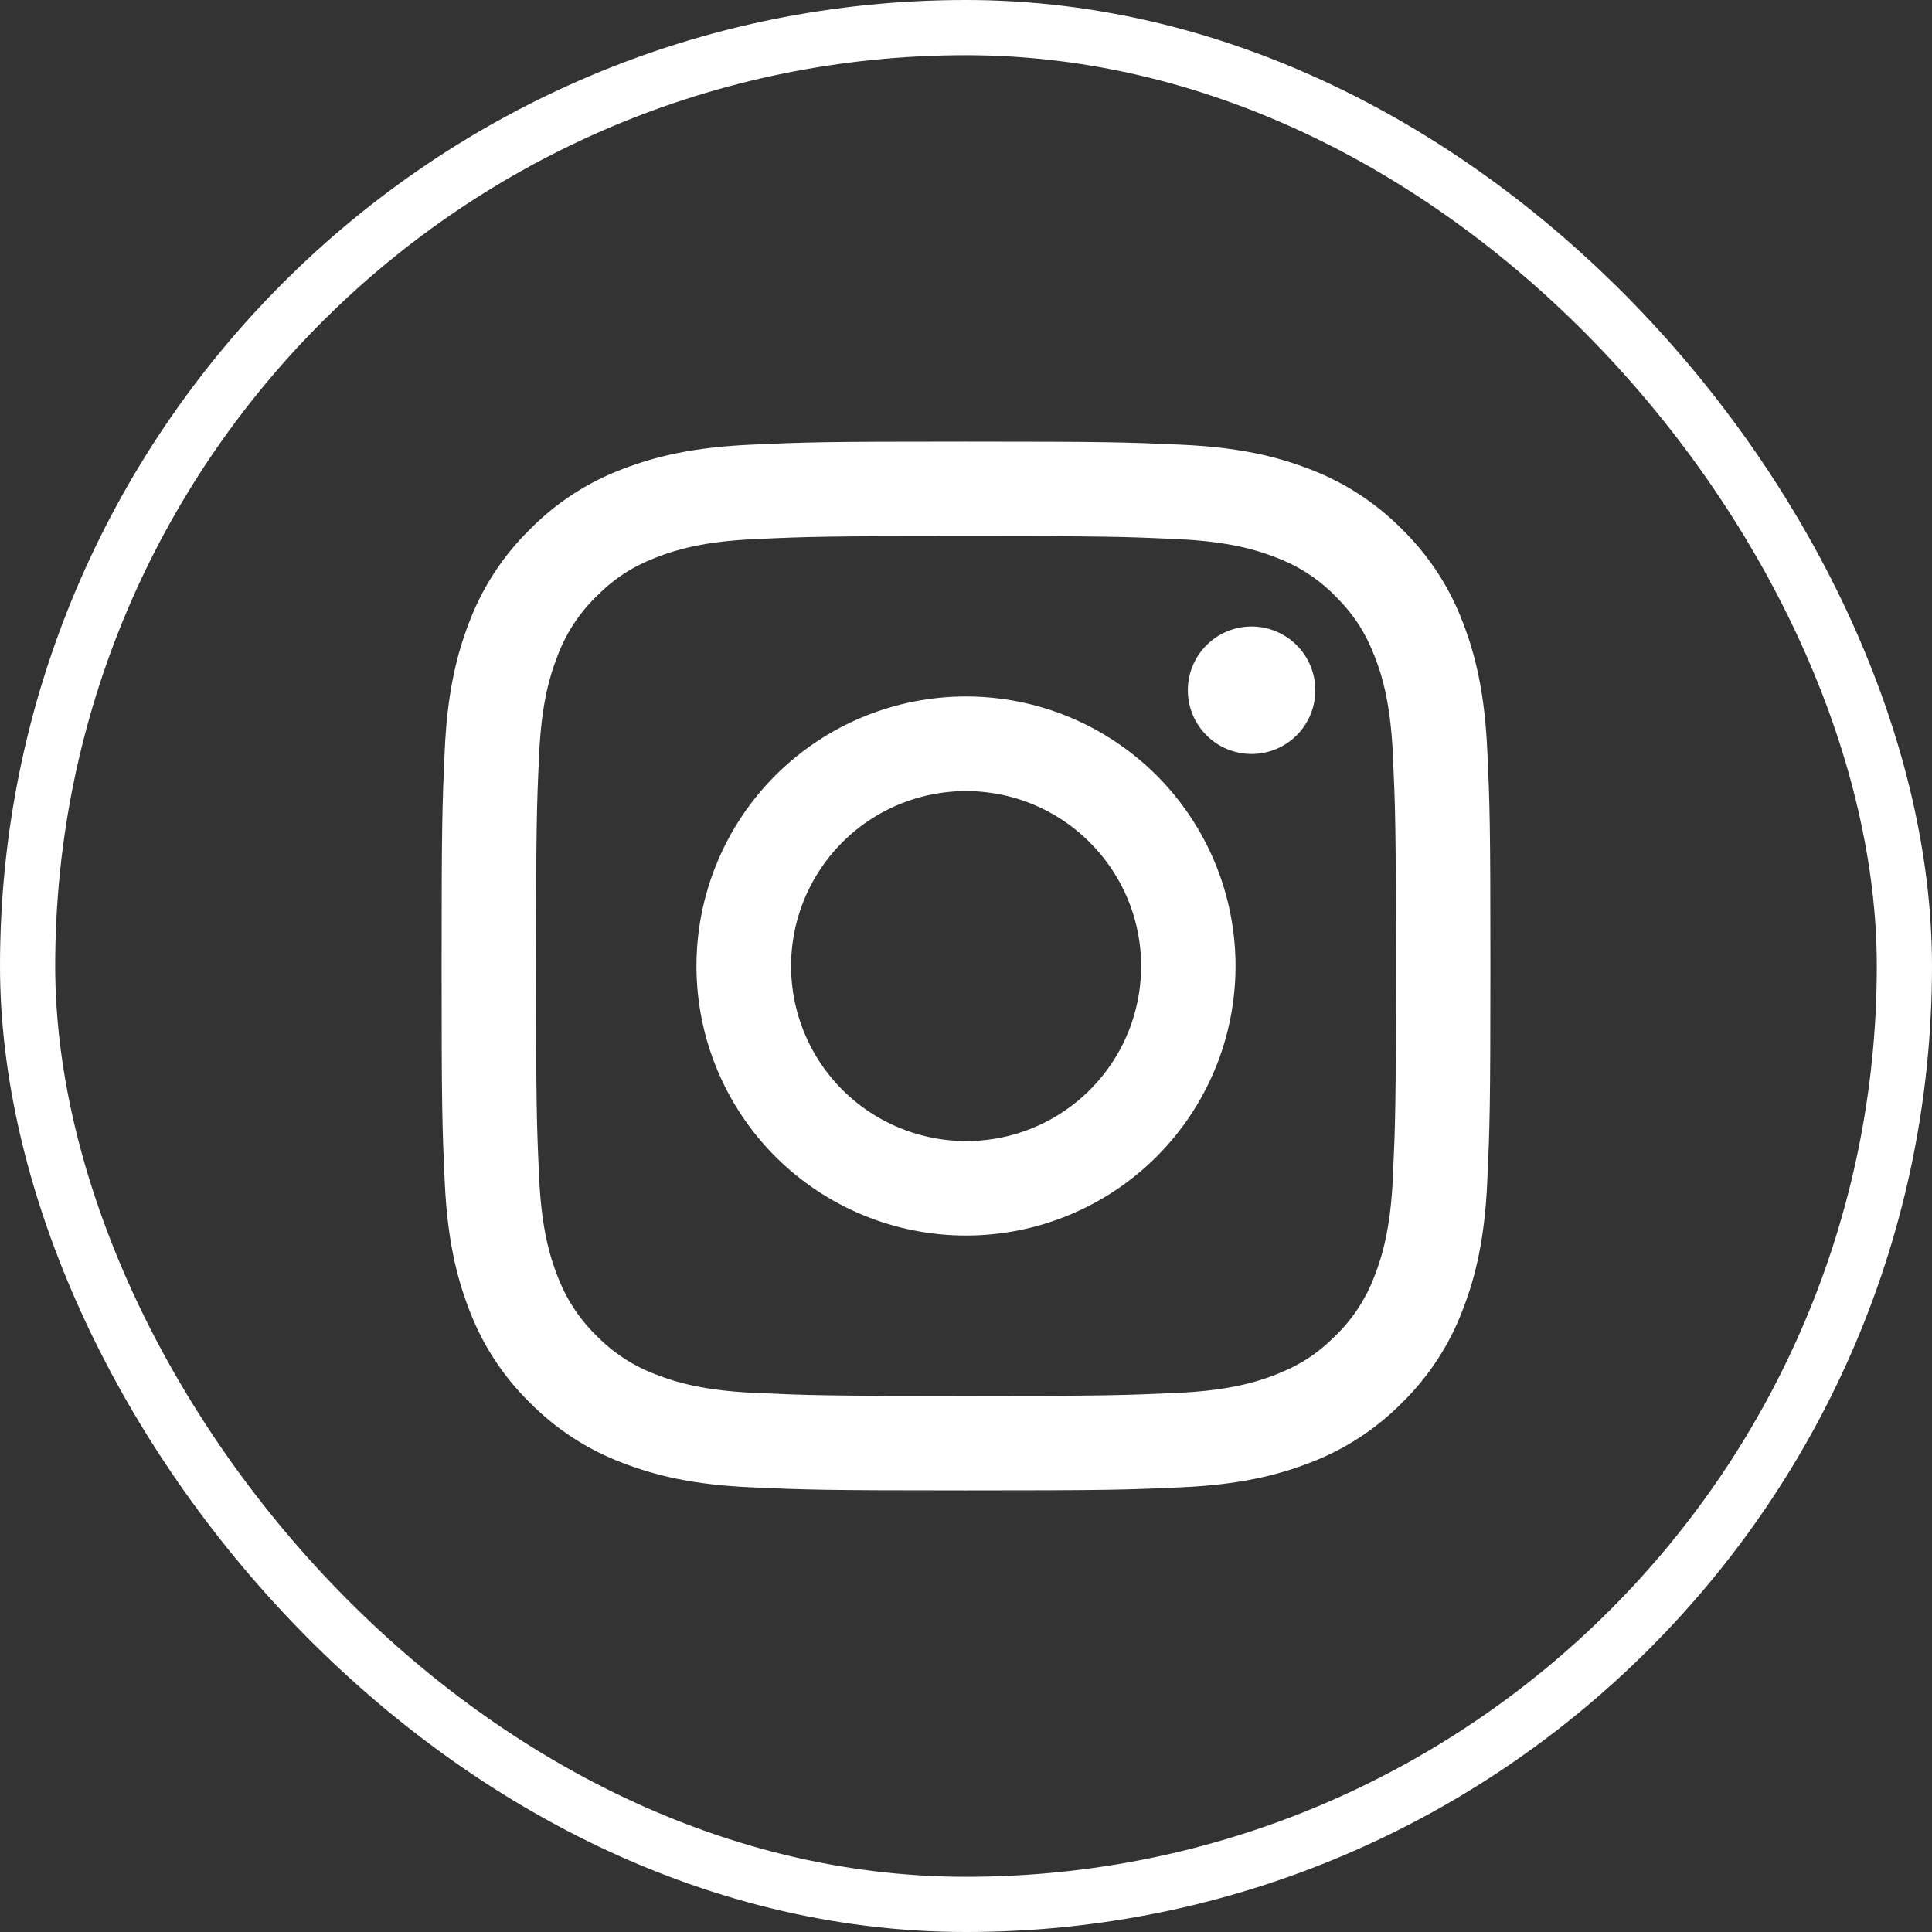
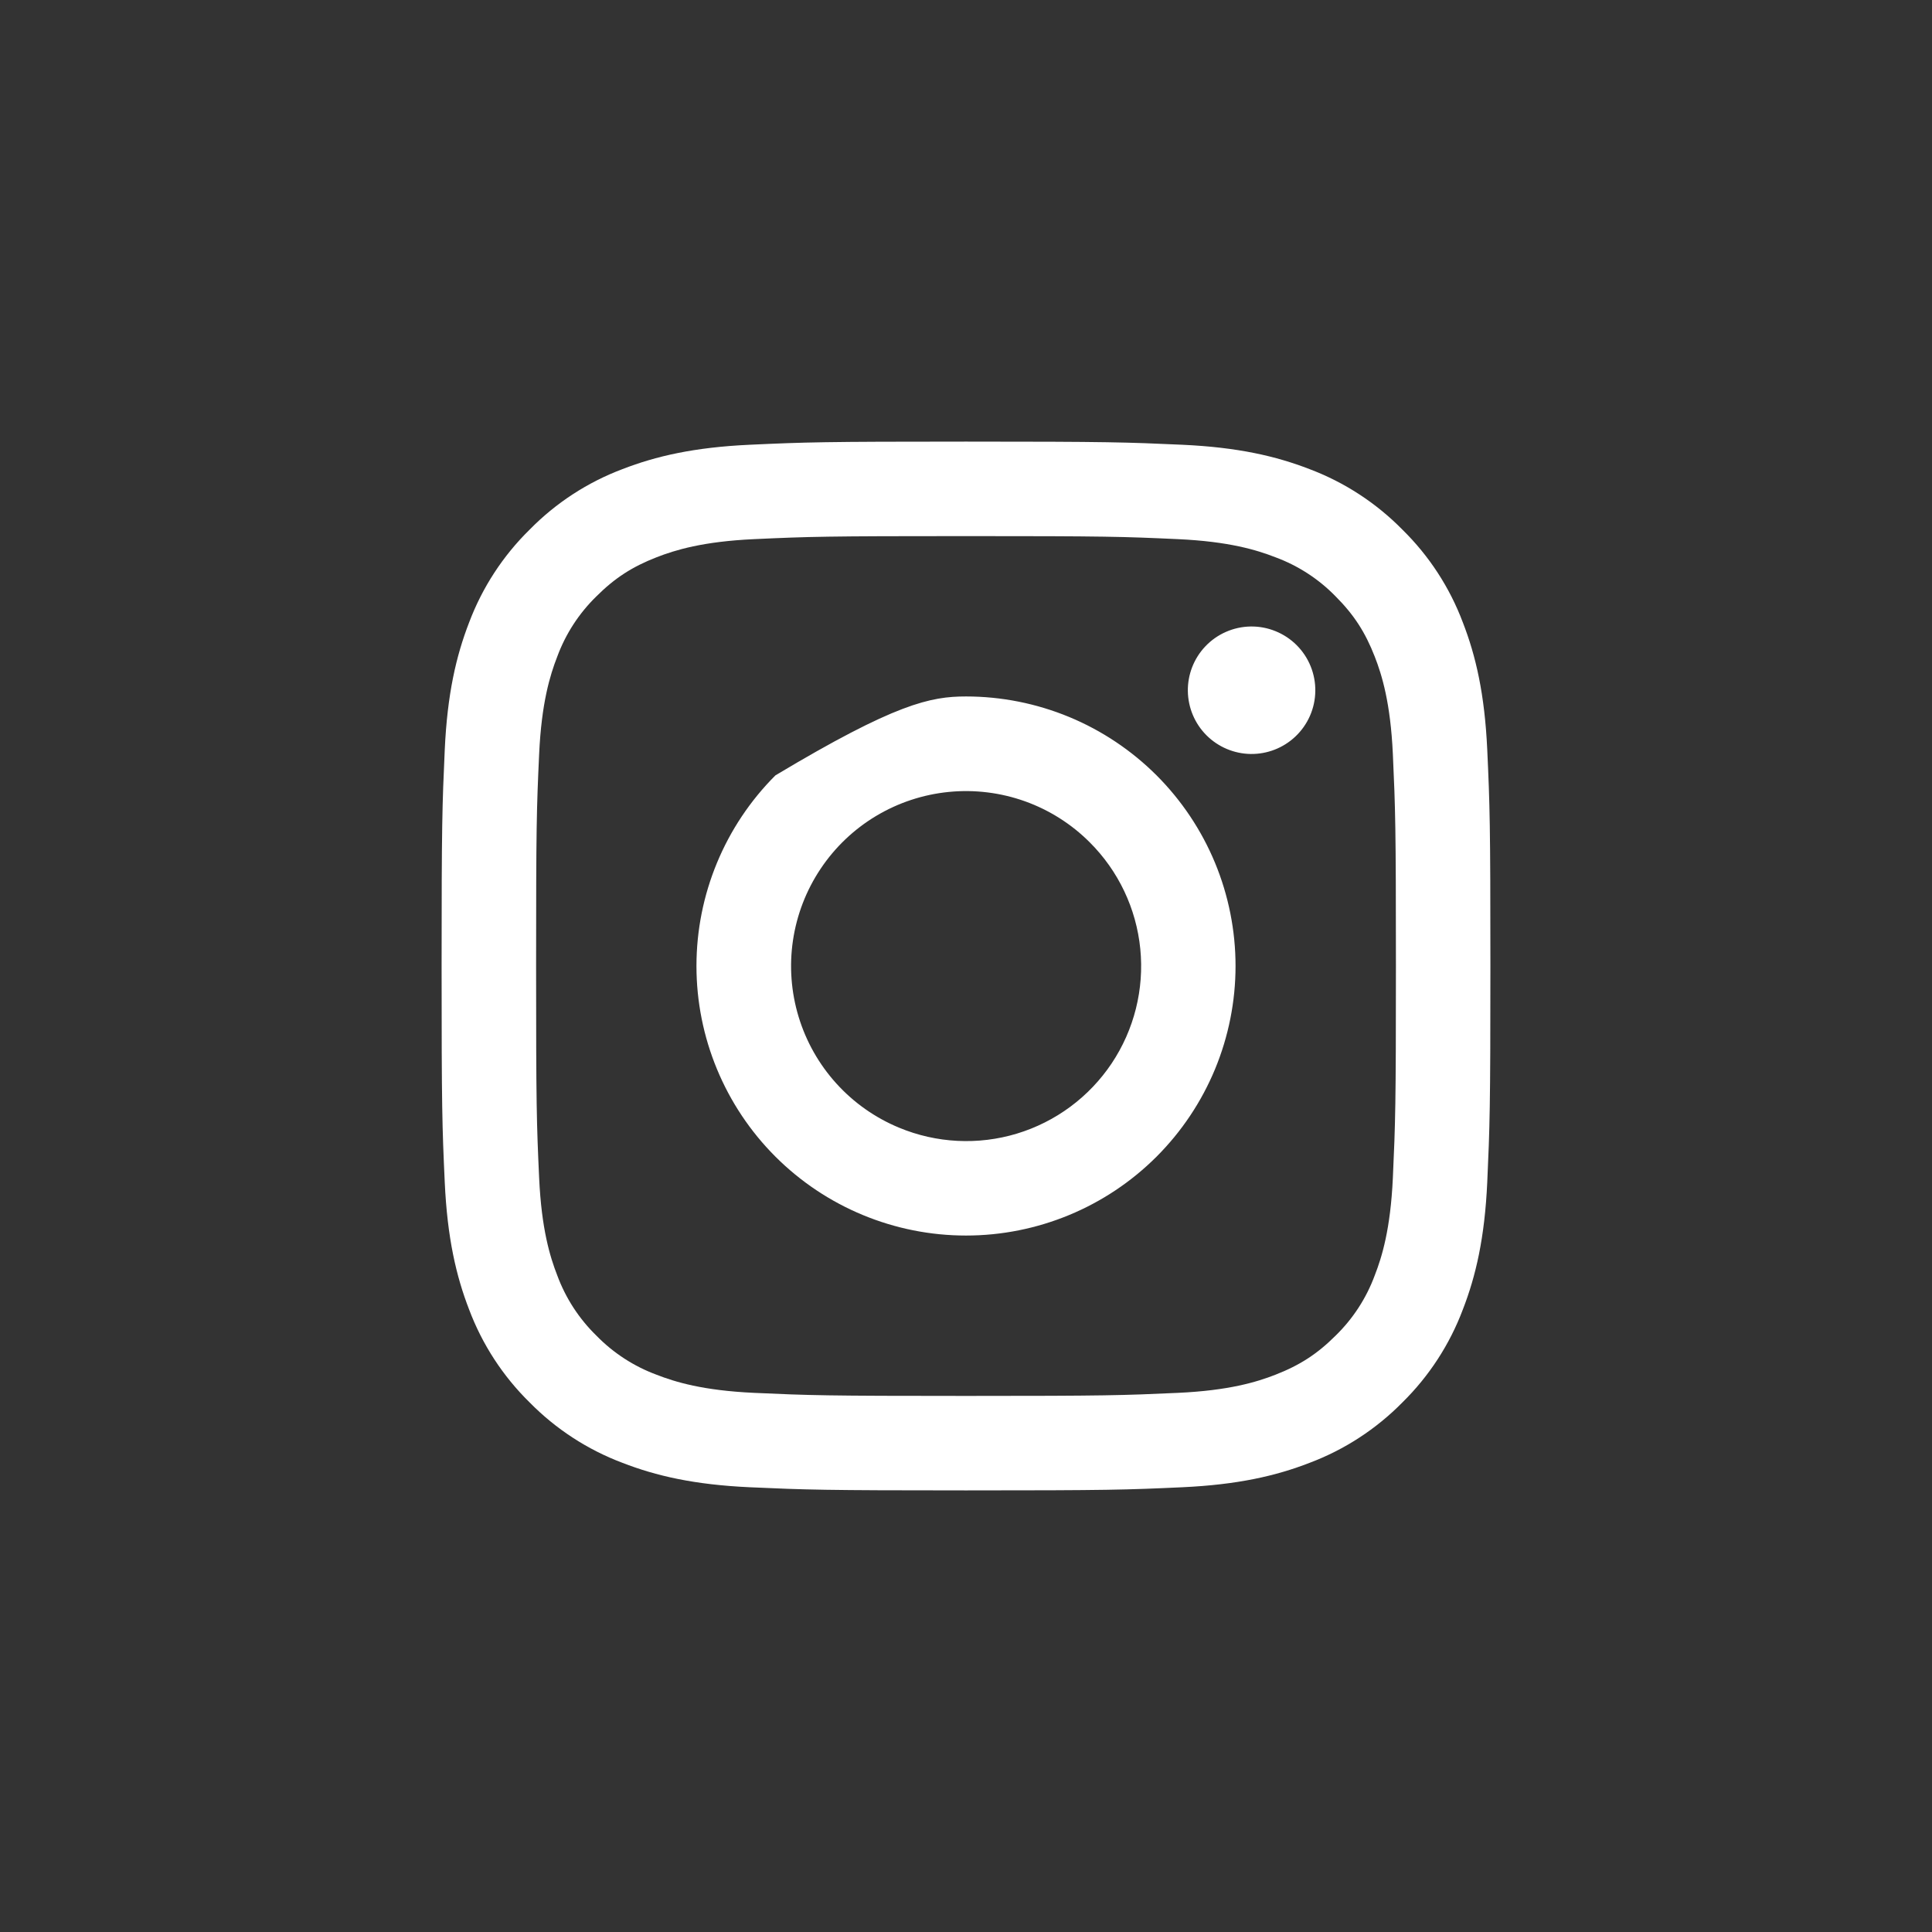
<svg xmlns="http://www.w3.org/2000/svg" width="70" height="70" viewBox="0 0 70 70" fill="none">
  <rect x="0" y="0" width="70" height="70" fill="#333333" stroke="none" />
-   <path fill-rule="evenodd" clip-rule="evenodd" d="M27.167 16.114C29.193 16.021 29.839 16 35 16C40.161 16 40.807 16.023 42.831 16.114C44.856 16.206 46.238 16.529 47.447 16.997C48.713 17.475 49.861 18.223 50.812 19.19C51.779 20.139 52.525 21.285 53.002 22.553C53.471 23.762 53.793 25.144 53.886 27.165C53.979 29.195 54 29.841 54 35C54 40.161 53.977 40.807 53.886 42.833C53.794 44.854 53.471 46.236 53.002 47.445C52.525 48.713 51.778 49.862 50.812 50.812C49.861 51.779 48.713 52.525 47.447 53.002C46.238 53.471 44.856 53.793 42.835 53.886C40.807 53.979 40.161 54 35 54C29.839 54 29.193 53.977 27.167 53.886C25.146 53.794 23.764 53.471 22.555 53.002C21.287 52.525 20.138 51.777 19.189 50.812C18.222 49.863 17.474 48.714 16.997 47.447C16.529 46.238 16.207 44.856 16.114 42.835C16.021 40.805 16 40.159 16 35C16 29.839 16.023 29.193 16.114 27.169C16.206 25.144 16.529 23.762 16.997 22.553C17.475 21.286 18.223 20.137 19.19 19.189C20.139 18.222 21.286 17.474 22.553 16.997C23.762 16.529 25.144 16.207 27.165 16.114H27.167ZM42.678 19.534C40.674 19.442 40.073 19.424 35 19.424C29.927 19.424 29.326 19.442 27.322 19.534C25.469 19.619 24.464 19.928 23.794 20.189C22.907 20.534 22.273 20.944 21.608 21.608C20.978 22.222 20.493 22.968 20.189 23.794C19.928 24.464 19.619 25.469 19.534 27.322C19.442 29.326 19.424 29.927 19.424 35C19.424 40.073 19.442 40.674 19.534 42.678C19.619 44.531 19.928 45.536 20.189 46.206C20.493 47.031 20.978 47.778 21.608 48.392C22.222 49.022 22.97 49.507 23.794 49.811C24.464 50.072 25.469 50.381 27.322 50.466C29.326 50.557 29.925 50.577 35 50.577C40.075 50.577 40.674 50.557 42.678 50.466C44.531 50.381 45.536 50.072 46.206 49.811C47.093 49.466 47.727 49.056 48.392 48.392C49.022 47.778 49.507 47.031 49.811 46.206C50.072 45.536 50.381 44.531 50.466 42.678C50.557 40.674 50.577 40.073 50.577 35C50.577 29.927 50.557 29.326 50.466 27.322C50.381 25.469 50.072 24.464 49.811 23.794C49.466 22.907 49.056 22.273 48.392 21.608C47.778 20.978 47.032 20.493 46.206 20.189C45.536 19.928 44.531 19.619 42.678 19.534V19.534ZM32.573 40.857C33.928 41.421 35.438 41.498 36.843 41.073C38.248 40.648 39.462 39.748 40.278 38.528C41.093 37.307 41.46 35.841 41.315 34.38C41.17 32.919 40.522 31.554 39.482 30.518C38.819 29.855 38.018 29.348 37.136 29.032C36.253 28.717 35.312 28.601 34.379 28.693C33.446 28.785 32.546 29.083 31.742 29.564C30.938 30.046 30.251 30.7 29.731 31.48C29.21 32.259 28.869 33.144 28.731 34.071C28.593 34.998 28.663 35.944 28.935 36.84C29.207 37.737 29.674 38.563 30.303 39.257C30.932 39.952 31.707 40.498 32.573 40.857ZM28.094 28.094C29.001 27.188 30.078 26.468 31.263 25.977C32.448 25.487 33.718 25.234 35 25.234C36.282 25.234 37.552 25.487 38.737 25.977C39.922 26.468 40.999 27.188 41.906 28.094C42.812 29.001 43.532 30.078 44.023 31.263C44.513 32.448 44.766 33.718 44.766 35C44.766 36.282 44.513 37.552 44.023 38.737C43.532 39.922 42.812 40.999 41.906 41.906C40.074 43.737 37.59 44.766 35 44.766C32.41 44.766 29.926 43.737 28.094 41.906C26.263 40.074 25.234 37.59 25.234 35C25.234 32.41 26.263 29.926 28.094 28.094V28.094ZM46.932 26.688C47.157 26.476 47.337 26.221 47.461 25.939C47.586 25.656 47.652 25.351 47.656 25.042C47.661 24.733 47.603 24.427 47.487 24.14C47.371 23.854 47.199 23.594 46.98 23.375C46.762 23.157 46.502 22.985 46.215 22.869C45.929 22.752 45.623 22.695 45.314 22.699C45.005 22.704 44.7 22.77 44.417 22.895C44.134 23.019 43.879 23.199 43.667 23.424C43.255 23.861 43.029 24.441 43.038 25.042C43.047 25.643 43.289 26.217 43.714 26.642C44.139 27.066 44.713 27.309 45.314 27.318C45.914 27.326 46.495 27.101 46.932 26.688V26.688Z" fill="white" />
-   <rect x="1" y="1" width="68" height="68" rx="34" stroke="white" stroke-width="2" />
+   <path fill-rule="evenodd" clip-rule="evenodd" d="M27.167 16.114C29.193 16.021 29.839 16 35 16C40.161 16 40.807 16.023 42.831 16.114C44.856 16.206 46.238 16.529 47.447 16.997C48.713 17.475 49.861 18.223 50.812 19.19C51.779 20.139 52.525 21.285 53.002 22.553C53.471 23.762 53.793 25.144 53.886 27.165C53.979 29.195 54 29.841 54 35C54 40.161 53.977 40.807 53.886 42.833C53.794 44.854 53.471 46.236 53.002 47.445C52.525 48.713 51.778 49.862 50.812 50.812C49.861 51.779 48.713 52.525 47.447 53.002C46.238 53.471 44.856 53.793 42.835 53.886C40.807 53.979 40.161 54 35 54C29.839 54 29.193 53.977 27.167 53.886C25.146 53.794 23.764 53.471 22.555 53.002C21.287 52.525 20.138 51.777 19.189 50.812C18.222 49.863 17.474 48.714 16.997 47.447C16.529 46.238 16.207 44.856 16.114 42.835C16.021 40.805 16 40.159 16 35C16 29.839 16.023 29.193 16.114 27.169C16.206 25.144 16.529 23.762 16.997 22.553C17.475 21.286 18.223 20.137 19.19 19.189C20.139 18.222 21.286 17.474 22.553 16.997C23.762 16.529 25.144 16.207 27.165 16.114H27.167ZM42.678 19.534C40.674 19.442 40.073 19.424 35 19.424C29.927 19.424 29.326 19.442 27.322 19.534C25.469 19.619 24.464 19.928 23.794 20.189C22.907 20.534 22.273 20.944 21.608 21.608C20.978 22.222 20.493 22.968 20.189 23.794C19.928 24.464 19.619 25.469 19.534 27.322C19.442 29.326 19.424 29.927 19.424 35C19.424 40.073 19.442 40.674 19.534 42.678C19.619 44.531 19.928 45.536 20.189 46.206C20.493 47.031 20.978 47.778 21.608 48.392C22.222 49.022 22.97 49.507 23.794 49.811C24.464 50.072 25.469 50.381 27.322 50.466C29.326 50.557 29.925 50.577 35 50.577C40.075 50.577 40.674 50.557 42.678 50.466C44.531 50.381 45.536 50.072 46.206 49.811C47.093 49.466 47.727 49.056 48.392 48.392C49.022 47.778 49.507 47.031 49.811 46.206C50.072 45.536 50.381 44.531 50.466 42.678C50.557 40.674 50.577 40.073 50.577 35C50.577 29.927 50.557 29.326 50.466 27.322C50.381 25.469 50.072 24.464 49.811 23.794C49.466 22.907 49.056 22.273 48.392 21.608C47.778 20.978 47.032 20.493 46.206 20.189C45.536 19.928 44.531 19.619 42.678 19.534V19.534ZM32.573 40.857C33.928 41.421 35.438 41.498 36.843 41.073C38.248 40.648 39.462 39.748 40.278 38.528C41.093 37.307 41.46 35.841 41.315 34.38C41.17 32.919 40.522 31.554 39.482 30.518C38.819 29.855 38.018 29.348 37.136 29.032C36.253 28.717 35.312 28.601 34.379 28.693C33.446 28.785 32.546 29.083 31.742 29.564C30.938 30.046 30.251 30.7 29.731 31.48C29.21 32.259 28.869 33.144 28.731 34.071C28.593 34.998 28.663 35.944 28.935 36.84C29.207 37.737 29.674 38.563 30.303 39.257C30.932 39.952 31.707 40.498 32.573 40.857ZM28.094 28.094C32.448 25.487 33.718 25.234 35 25.234C36.282 25.234 37.552 25.487 38.737 25.977C39.922 26.468 40.999 27.188 41.906 28.094C42.812 29.001 43.532 30.078 44.023 31.263C44.513 32.448 44.766 33.718 44.766 35C44.766 36.282 44.513 37.552 44.023 38.737C43.532 39.922 42.812 40.999 41.906 41.906C40.074 43.737 37.59 44.766 35 44.766C32.41 44.766 29.926 43.737 28.094 41.906C26.263 40.074 25.234 37.59 25.234 35C25.234 32.41 26.263 29.926 28.094 28.094V28.094ZM46.932 26.688C47.157 26.476 47.337 26.221 47.461 25.939C47.586 25.656 47.652 25.351 47.656 25.042C47.661 24.733 47.603 24.427 47.487 24.14C47.371 23.854 47.199 23.594 46.98 23.375C46.762 23.157 46.502 22.985 46.215 22.869C45.929 22.752 45.623 22.695 45.314 22.699C45.005 22.704 44.7 22.77 44.417 22.895C44.134 23.019 43.879 23.199 43.667 23.424C43.255 23.861 43.029 24.441 43.038 25.042C43.047 25.643 43.289 26.217 43.714 26.642C44.139 27.066 44.713 27.309 45.314 27.318C45.914 27.326 46.495 27.101 46.932 26.688V26.688Z" fill="white" />
</svg>